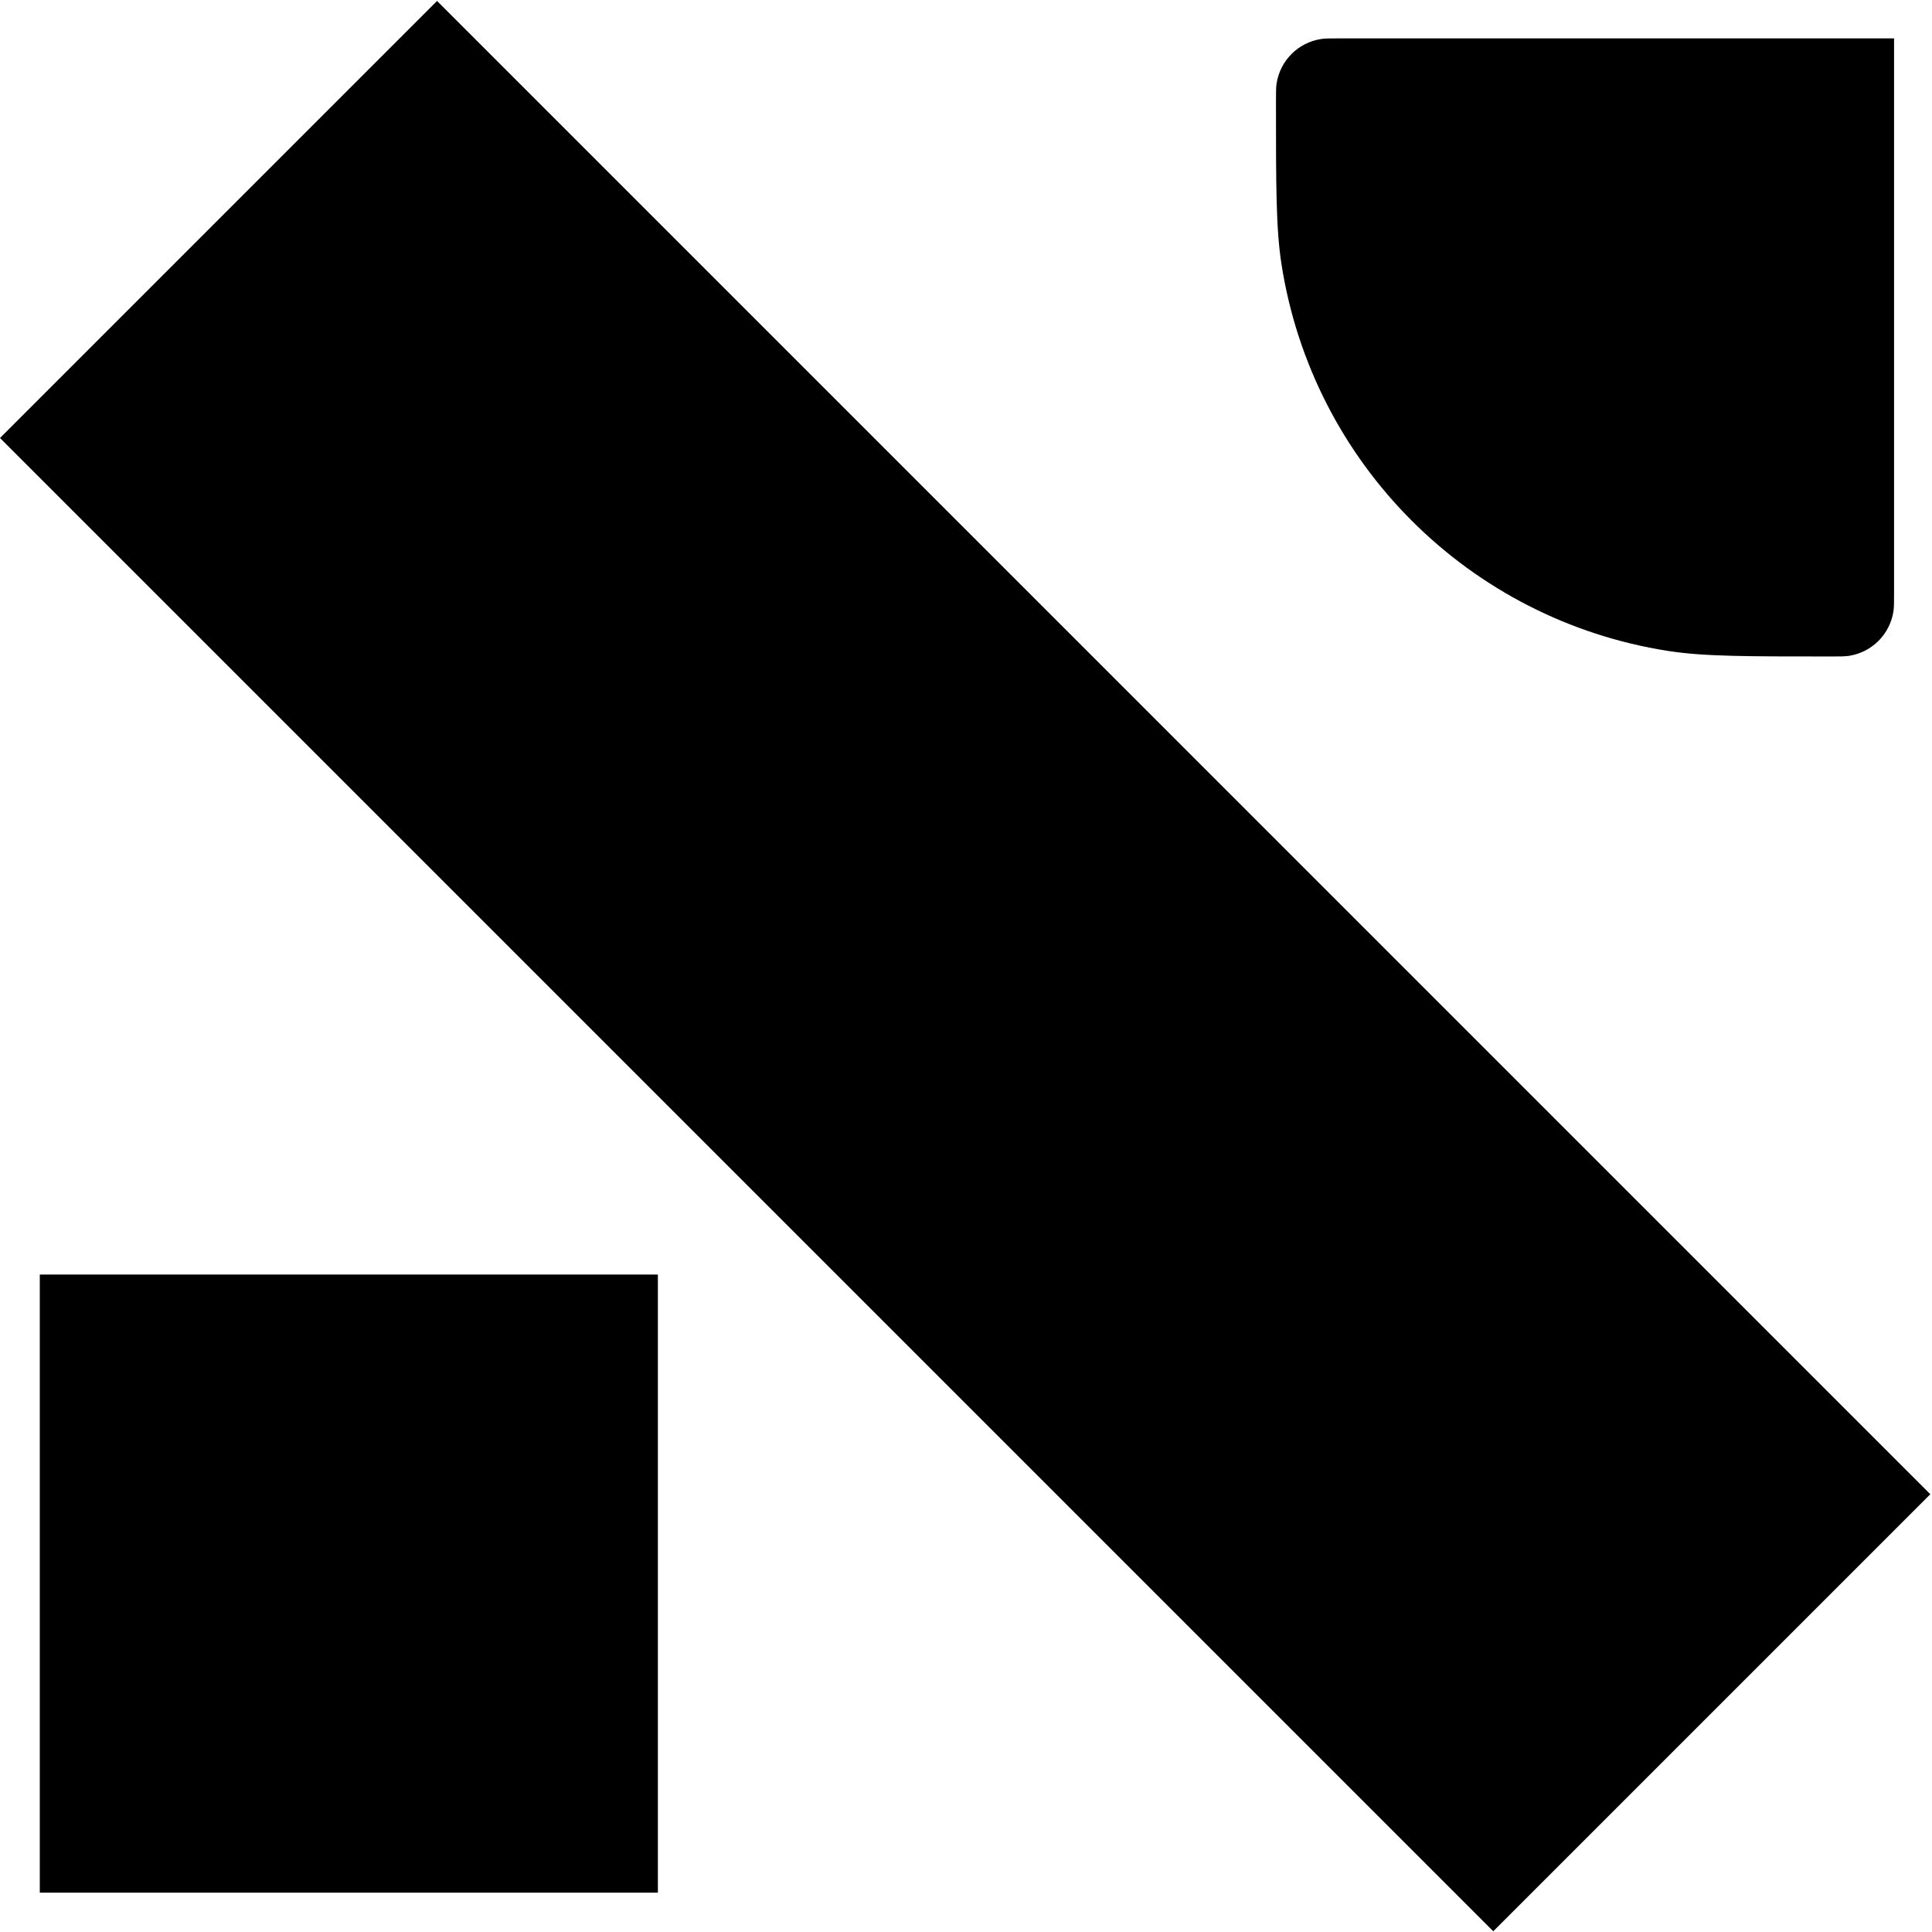
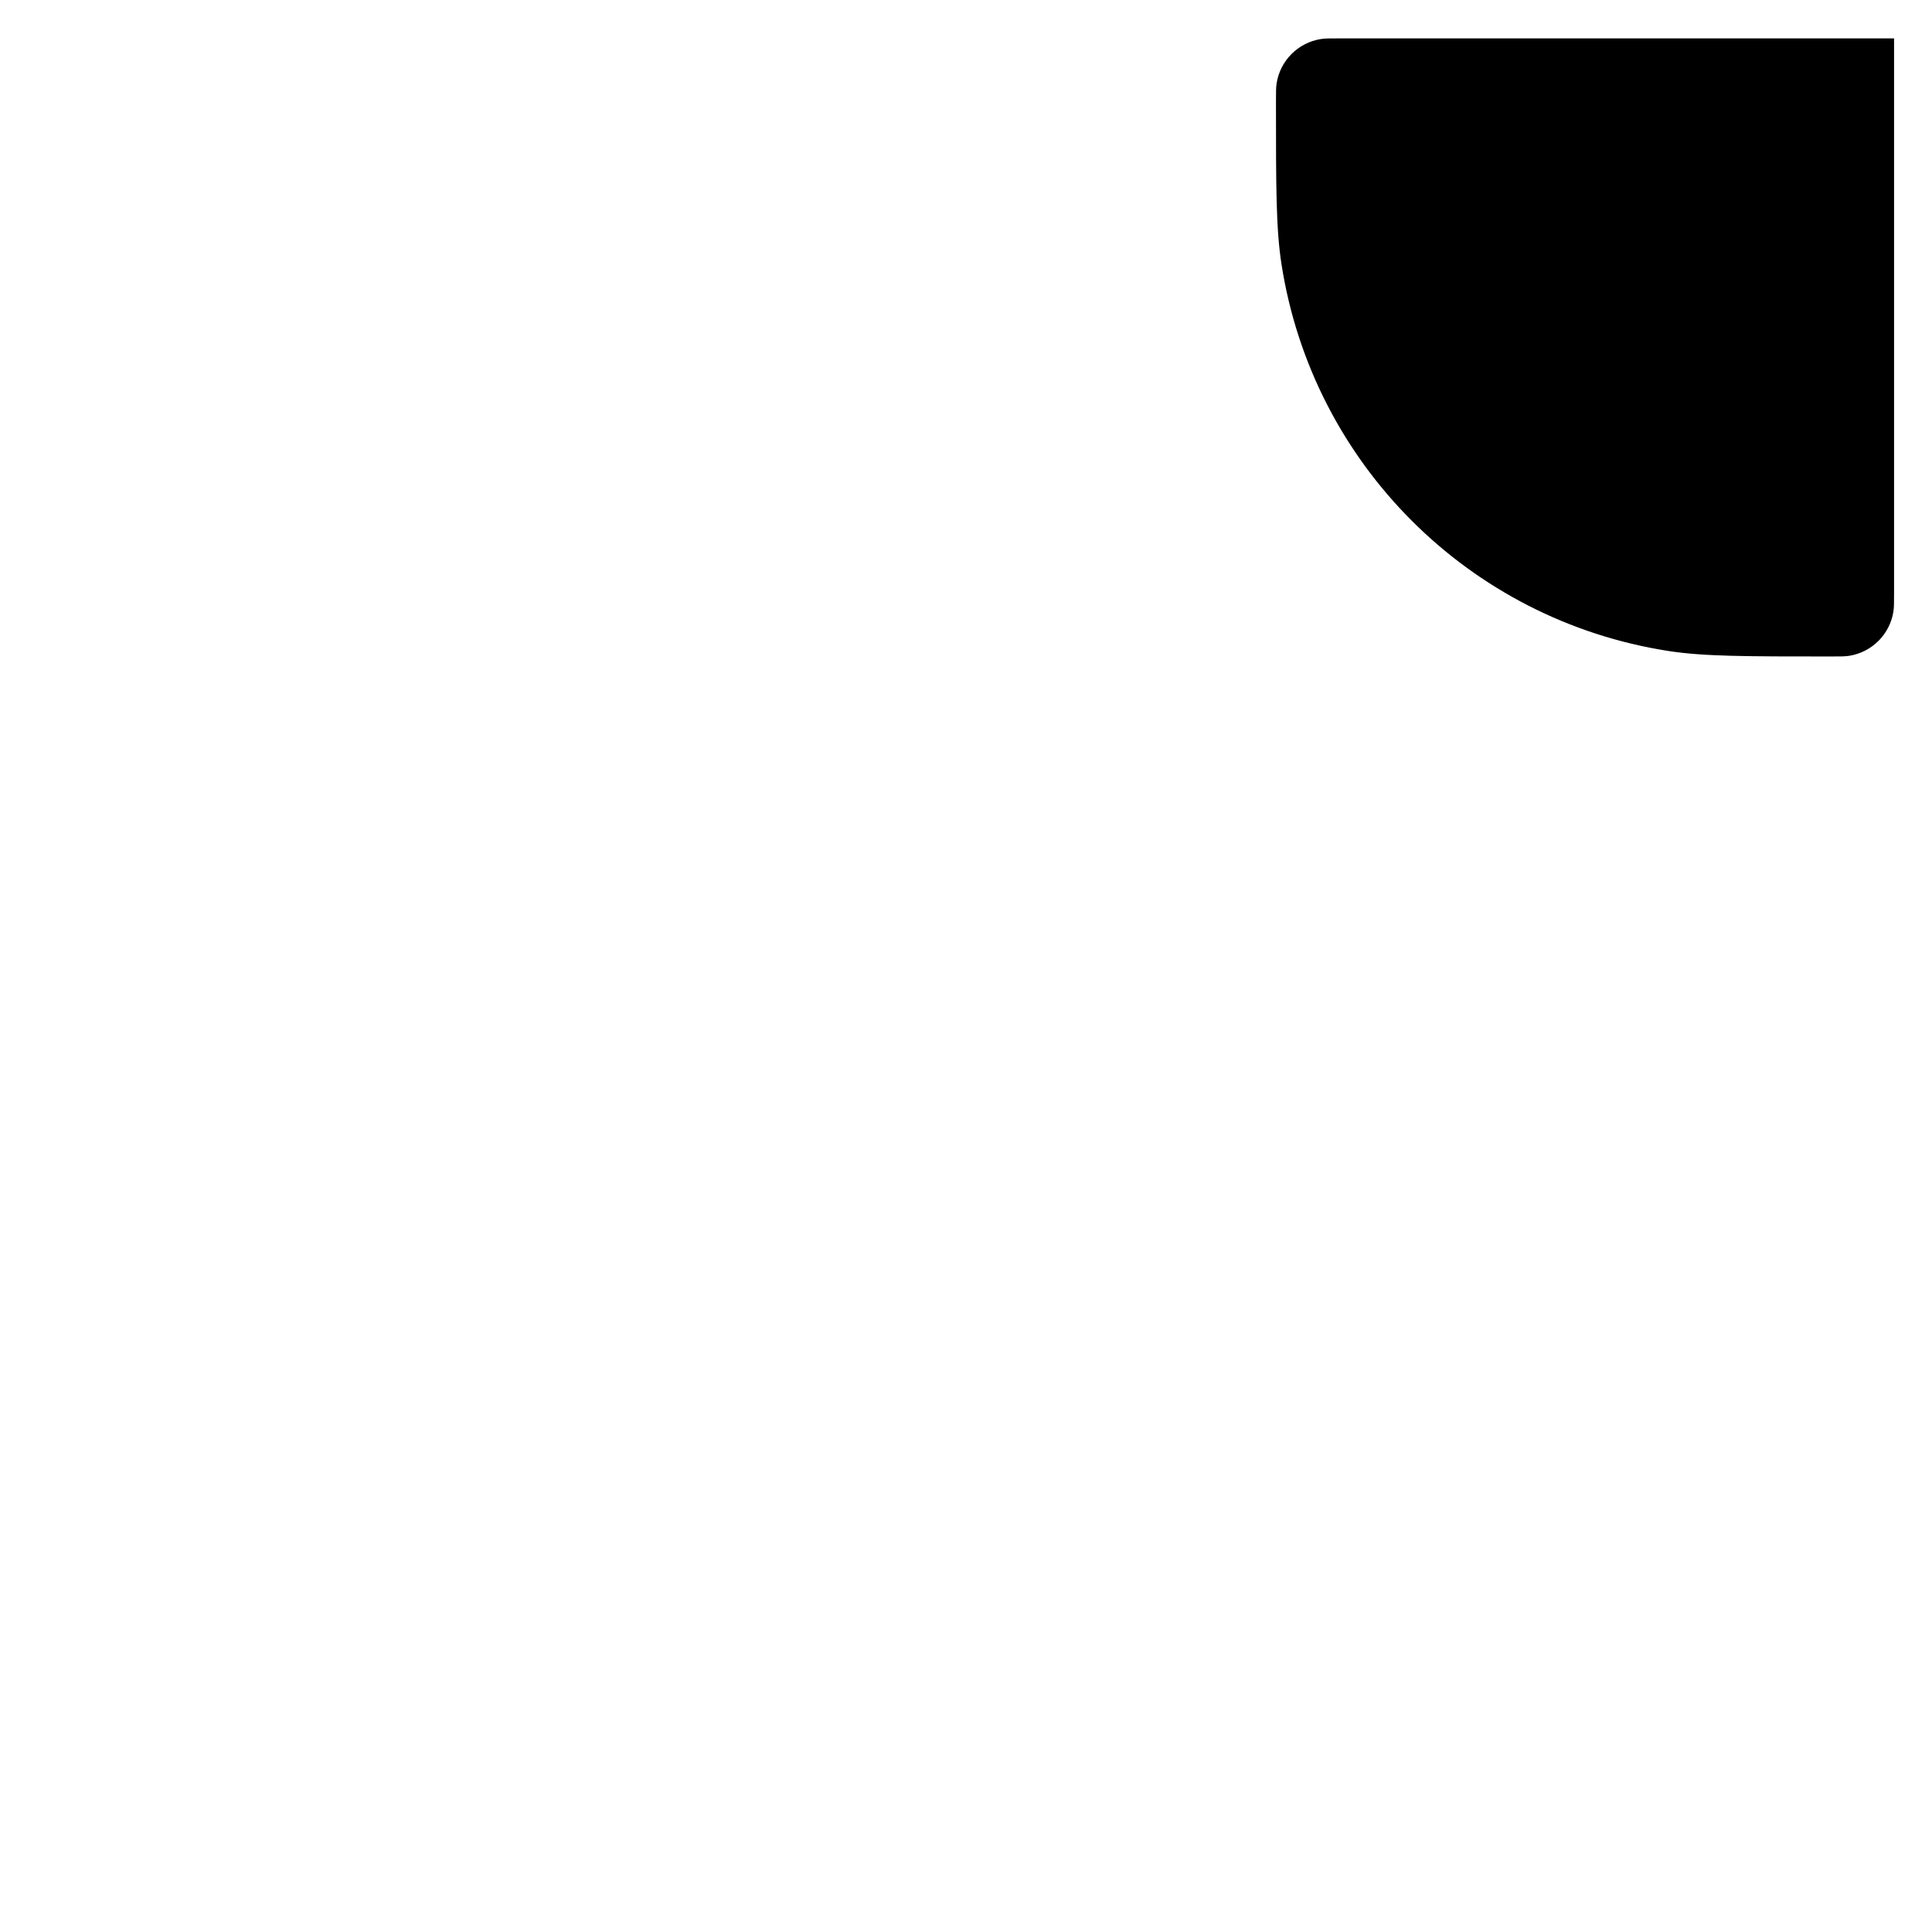
<svg xmlns="http://www.w3.org/2000/svg" width="1007" height="1007" viewBox="0 0 1007 1007" fill="none">
-   <path d="M20.742 664.328V986.489H342.902V664.328H20.742Z" fill="black" />
  <path d="M698.233 20.008C693.183 20.008 690.657 20.008 688.543 20.336C676.609 22.188 667.246 31.552 665.393 43.486C665.065 45.6 665.065 48.125 665.065 53.176C665.065 97.184 665.065 119.188 667.924 137.607C684.063 241.59 765.644 323.17 869.627 339.309C888.046 342.168 910.05 342.168 954.057 342.168C959.108 342.168 961.634 342.168 963.748 341.84C975.682 339.988 985.045 330.625 986.897 318.69C987.226 316.576 987.226 314.051 987.226 309V20.008H698.233Z" fill="black" />
-   <path d="M0 228.302L778.323 1006.62L1006.12 778.823L227.802 0.5L0 228.302Z" fill="black" />
</svg>